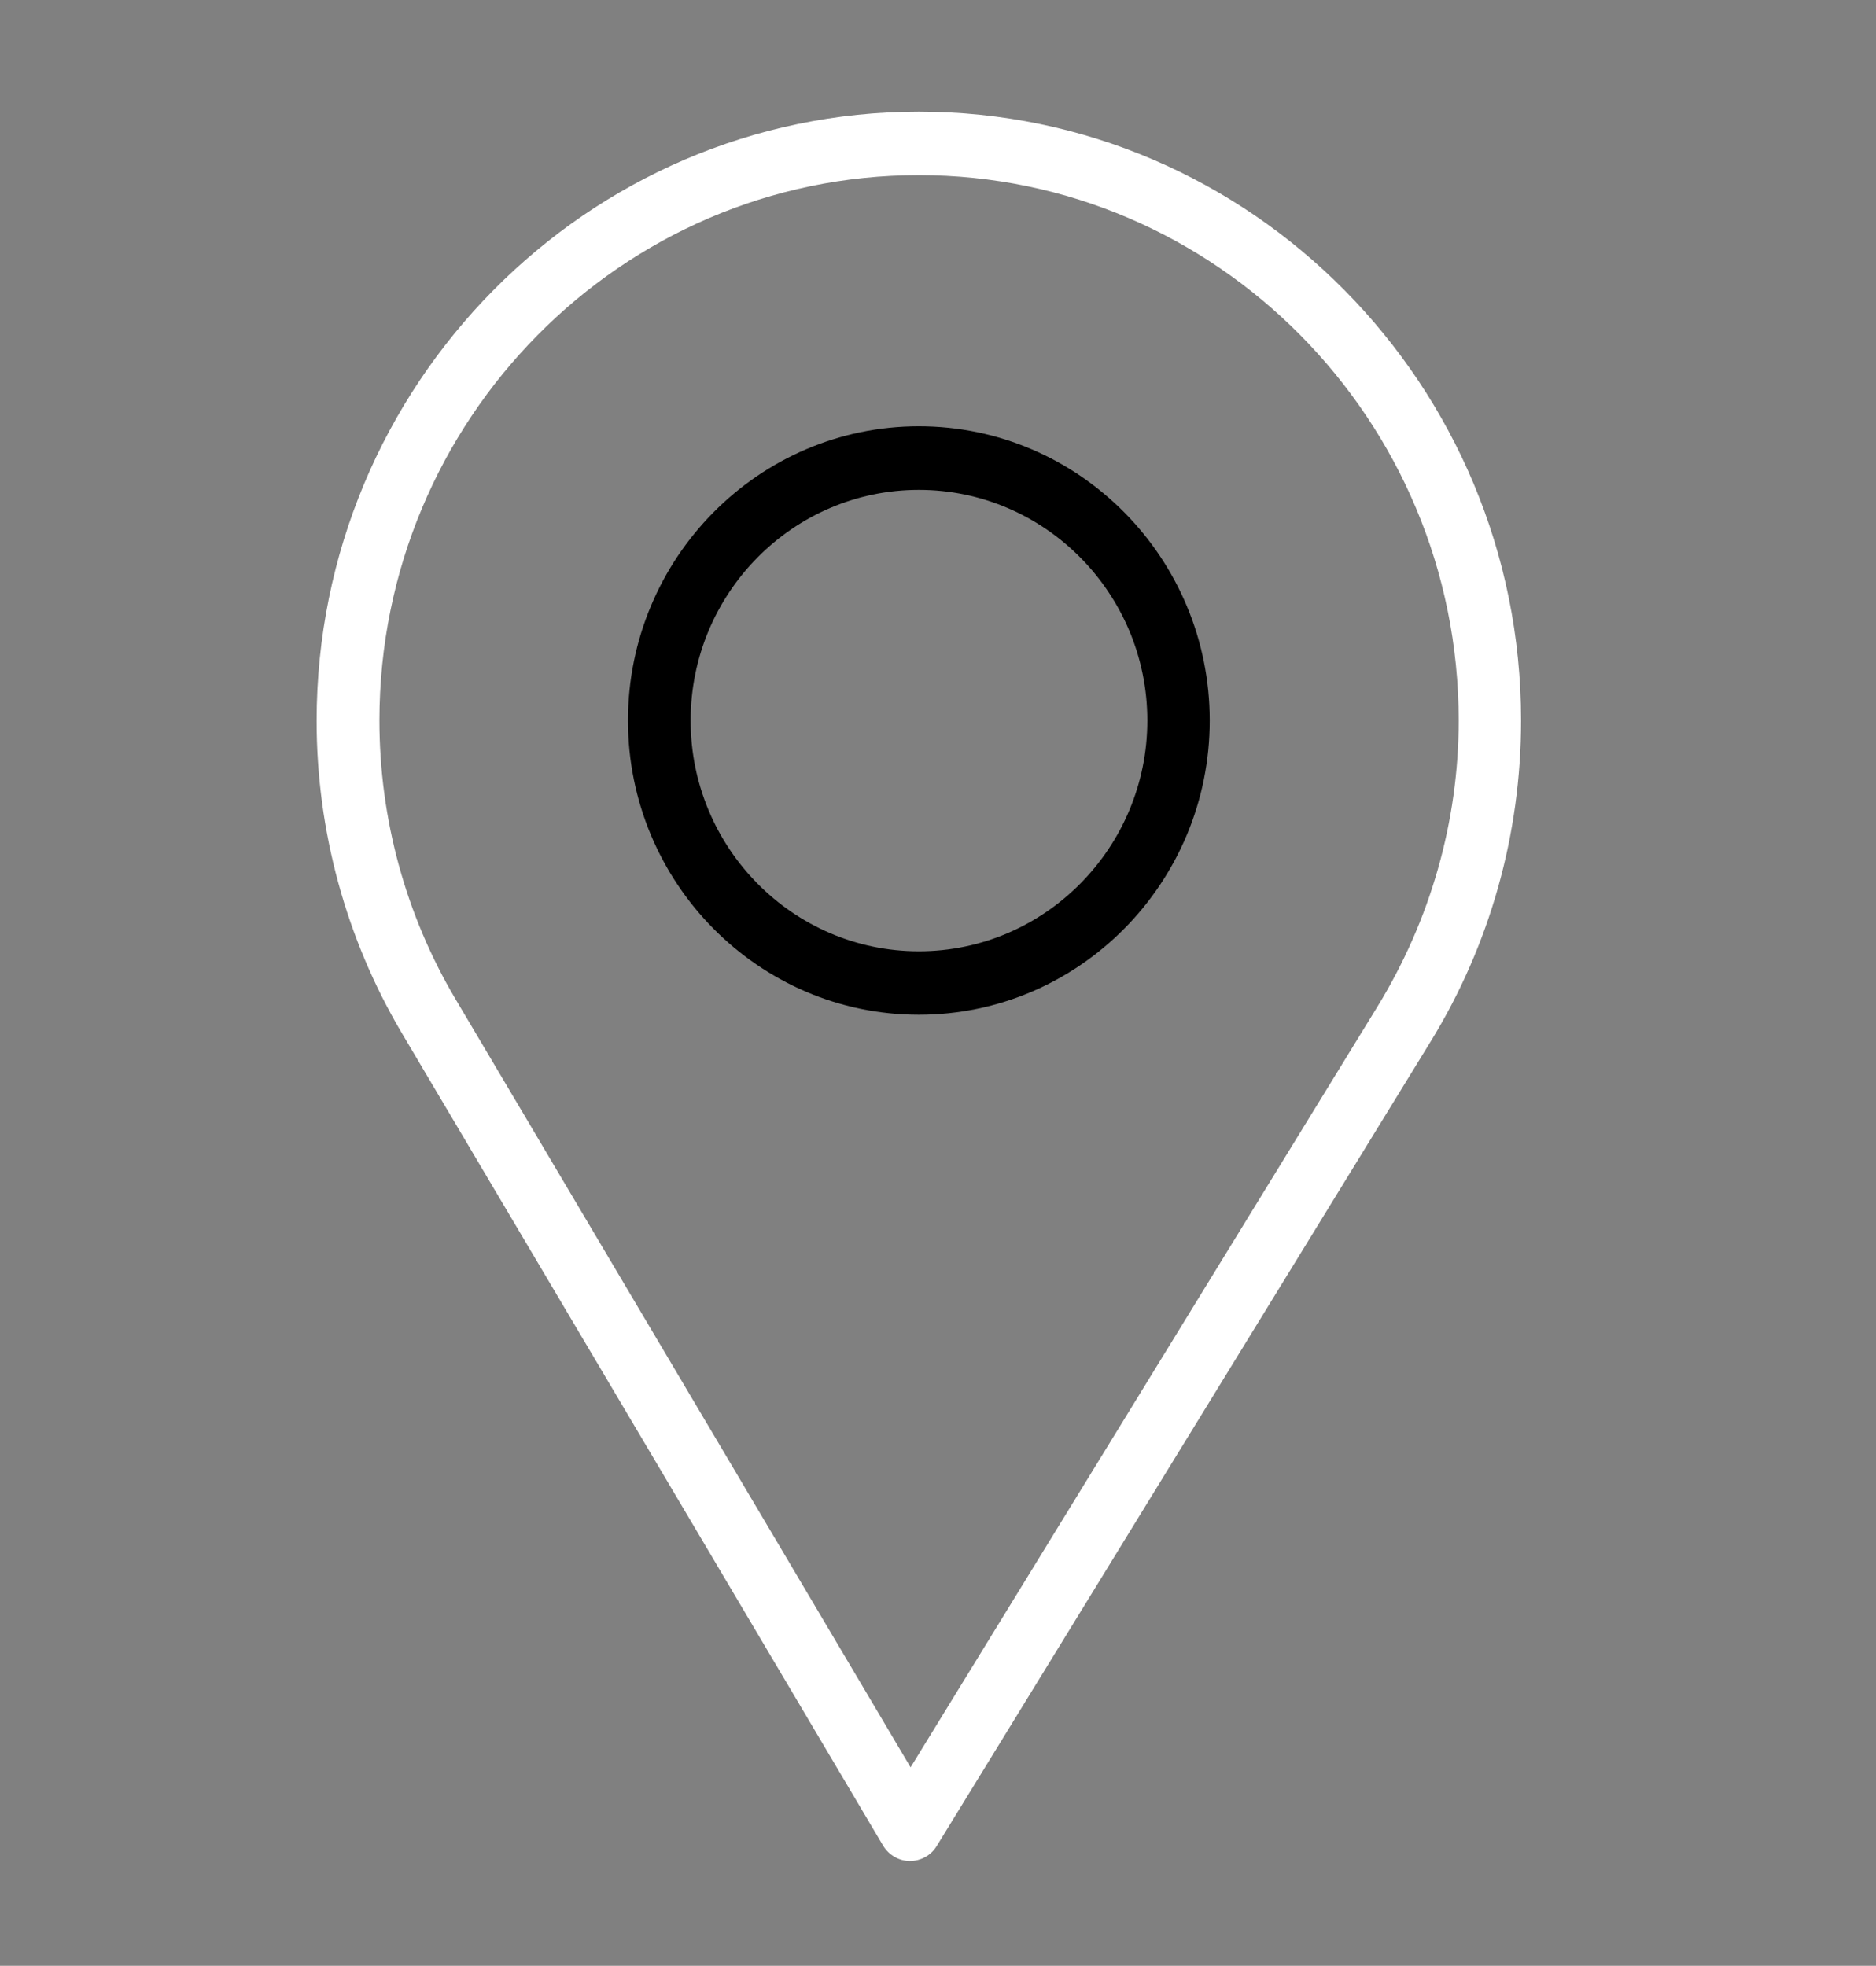
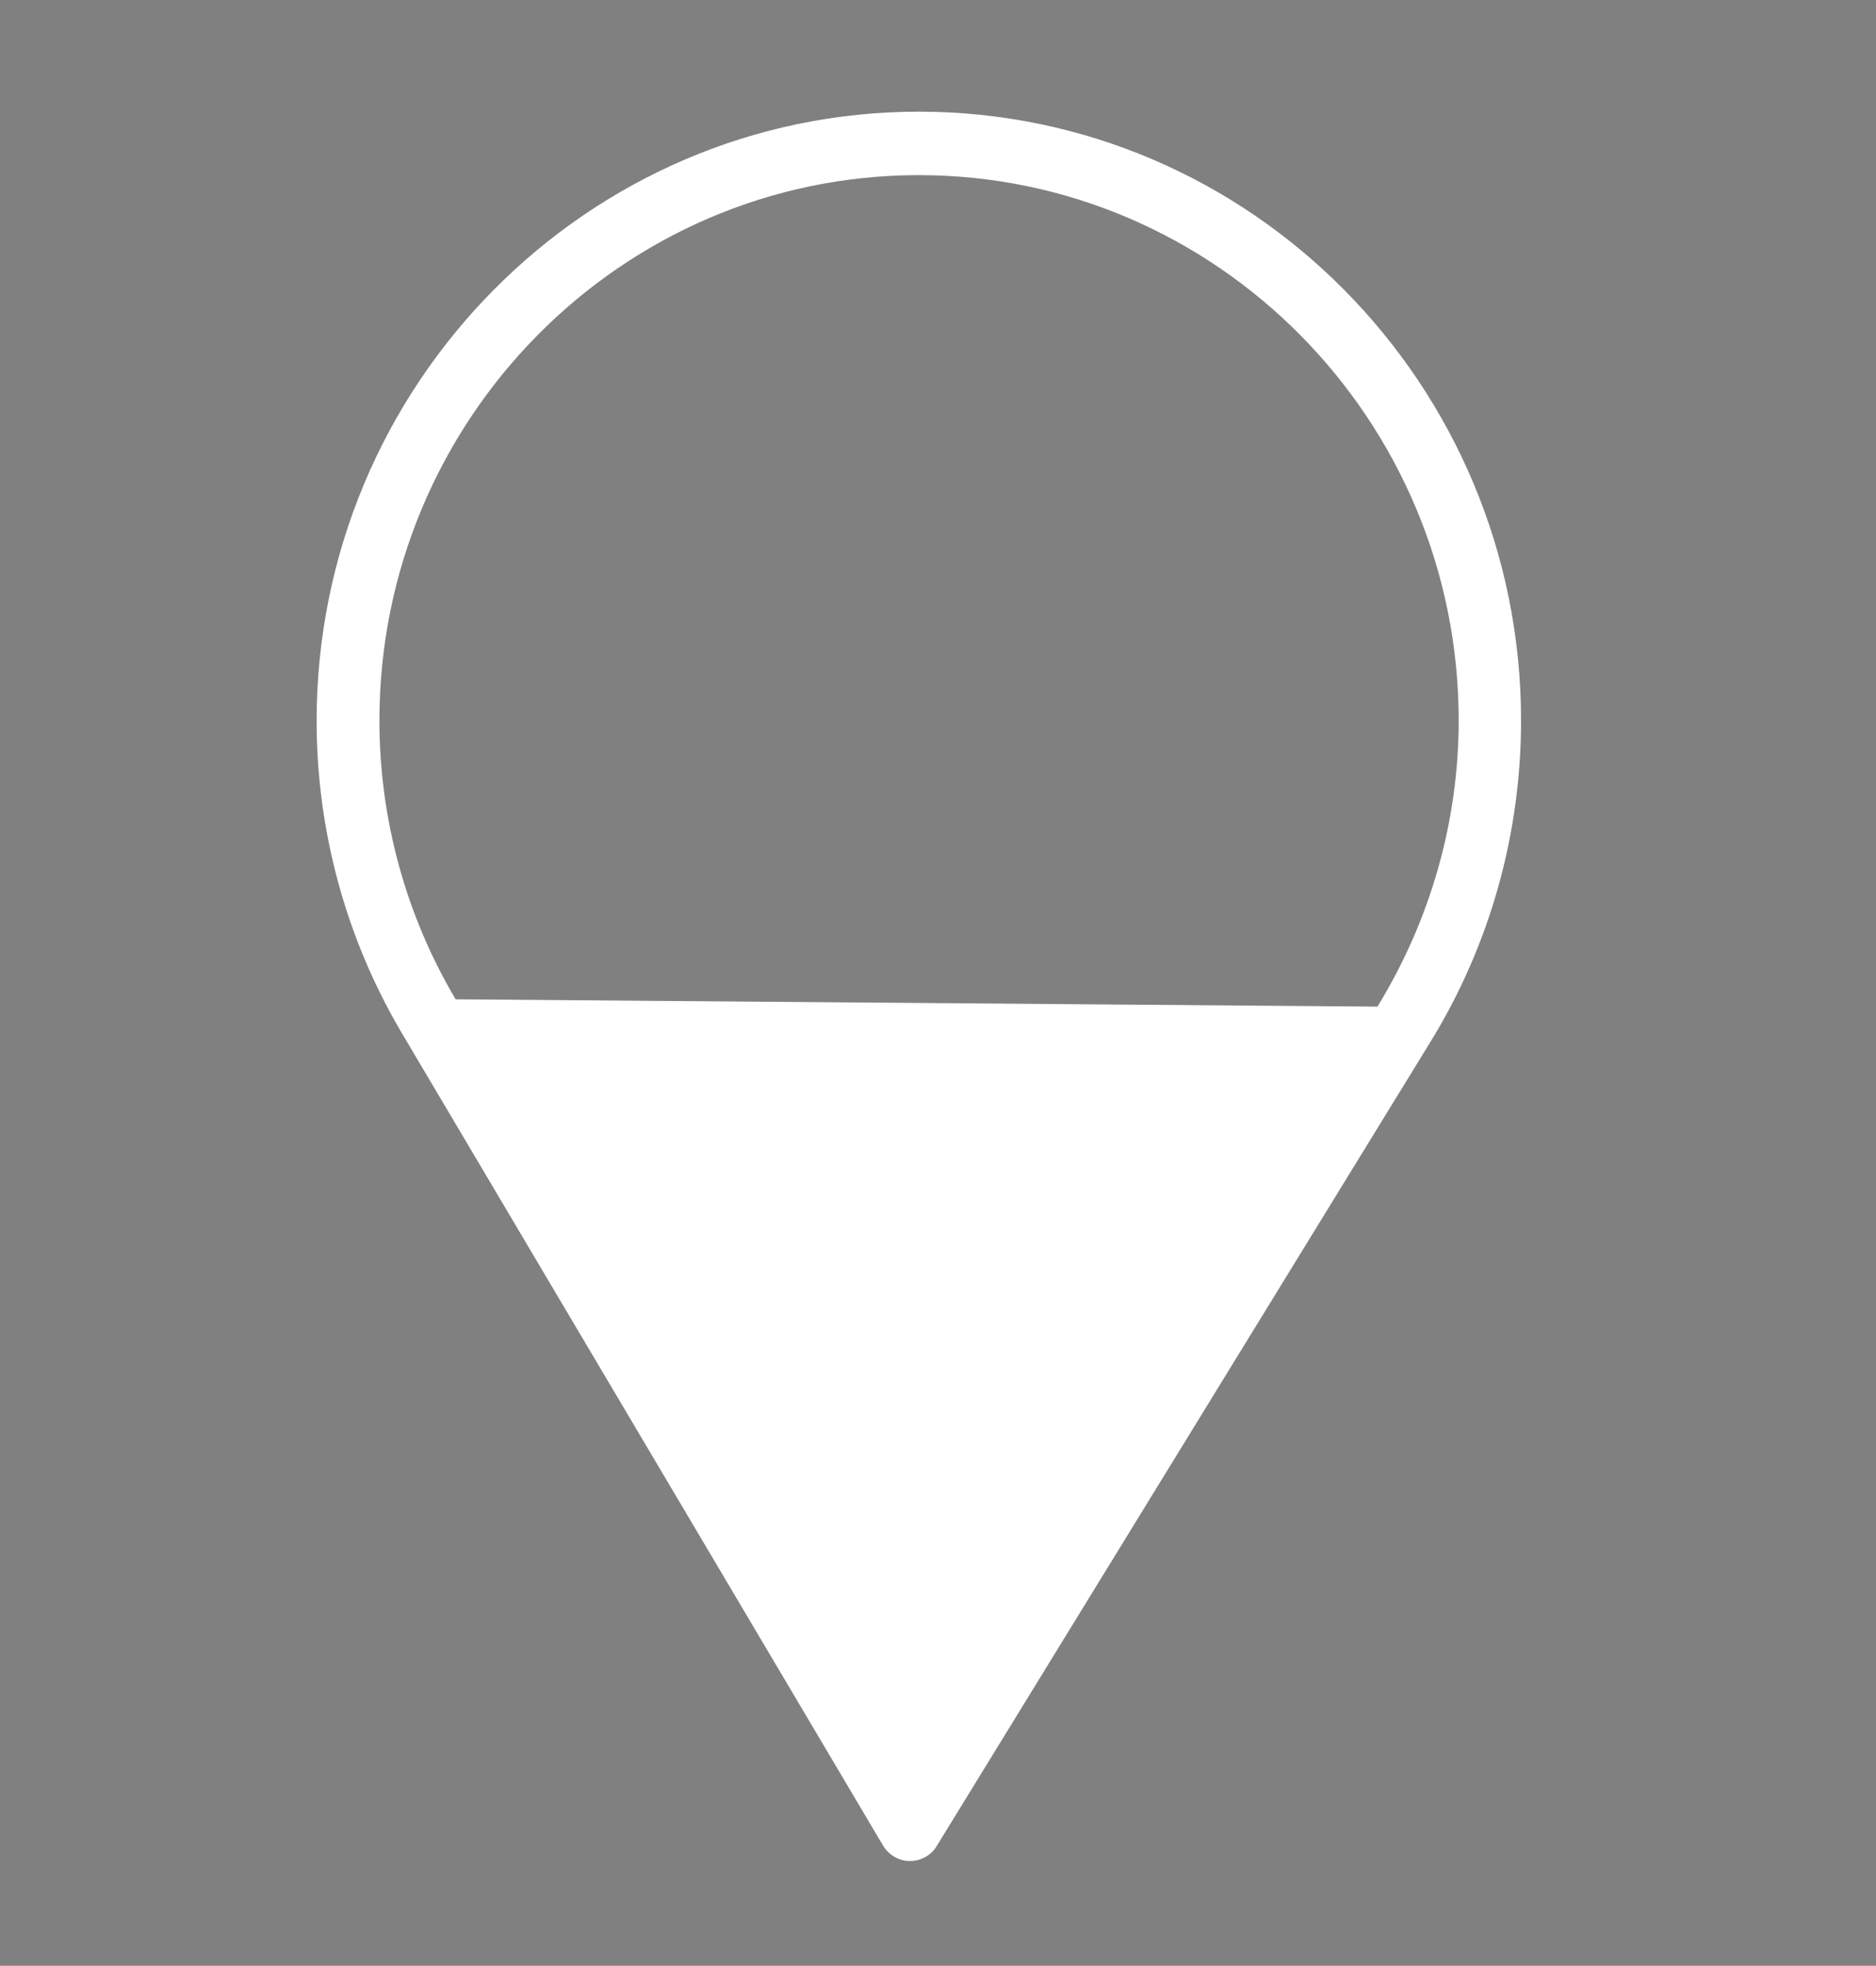
<svg xmlns="http://www.w3.org/2000/svg" width="167" height="175" viewBox="0 0 167 175" fill="none">
  <rect x="0" y="0" width="167" height="175" fill="#808080" stroke="none" />
-   <path d="M81.795 9.941C52.245 9.941 28.186 34.276 28.186 64.177C28.186 73.967 30.806 83.563 35.755 91.941L78.608 164.296C79.115 165.141 80.033 165.672 80.998 165.672C81.964 165.672 82.894 165.165 83.388 164.332L127.388 92.665C132.627 84.119 135.403 74.256 135.403 64.141C135.403 34.252 111.358 9.941 81.795 9.941ZM122.62 89.611L81.059 157.331L40.56 88.959C36.117 81.463 33.776 72.88 33.776 64.141C33.776 37.379 55.323 15.59 81.795 15.59C108.267 15.59 129.851 37.379 129.851 64.141C129.851 73.085 127.352 81.885 122.62 89.611Z" fill="white" />
-   <path d="M81.795 37.946C67.514 37.946 55.902 49.703 55.902 64.141C55.902 78.578 67.514 90.335 81.795 90.335C96.075 90.335 107.688 78.59 107.688 64.141C107.688 49.691 96.075 37.946 81.795 37.946ZM81.795 84.686C70.593 84.686 61.479 75.476 61.479 64.141C61.479 52.806 70.593 43.608 81.795 43.608C92.997 43.608 102.135 52.818 102.135 64.141C102.135 75.463 93.009 84.686 81.795 84.686Z" fill="black" />
+   <path d="M81.795 9.941C52.245 9.941 28.186 34.276 28.186 64.177C28.186 73.967 30.806 83.563 35.755 91.941L78.608 164.296C79.115 165.141 80.033 165.672 80.998 165.672C81.964 165.672 82.894 165.165 83.388 164.332L127.388 92.665C132.627 84.119 135.403 74.256 135.403 64.141C135.403 34.252 111.358 9.941 81.795 9.941ZM122.62 89.611L40.56 88.959C36.117 81.463 33.776 72.88 33.776 64.141C33.776 37.379 55.323 15.59 81.795 15.59C108.267 15.59 129.851 37.379 129.851 64.141C129.851 73.085 127.352 81.885 122.62 89.611Z" fill="white" />
</svg>